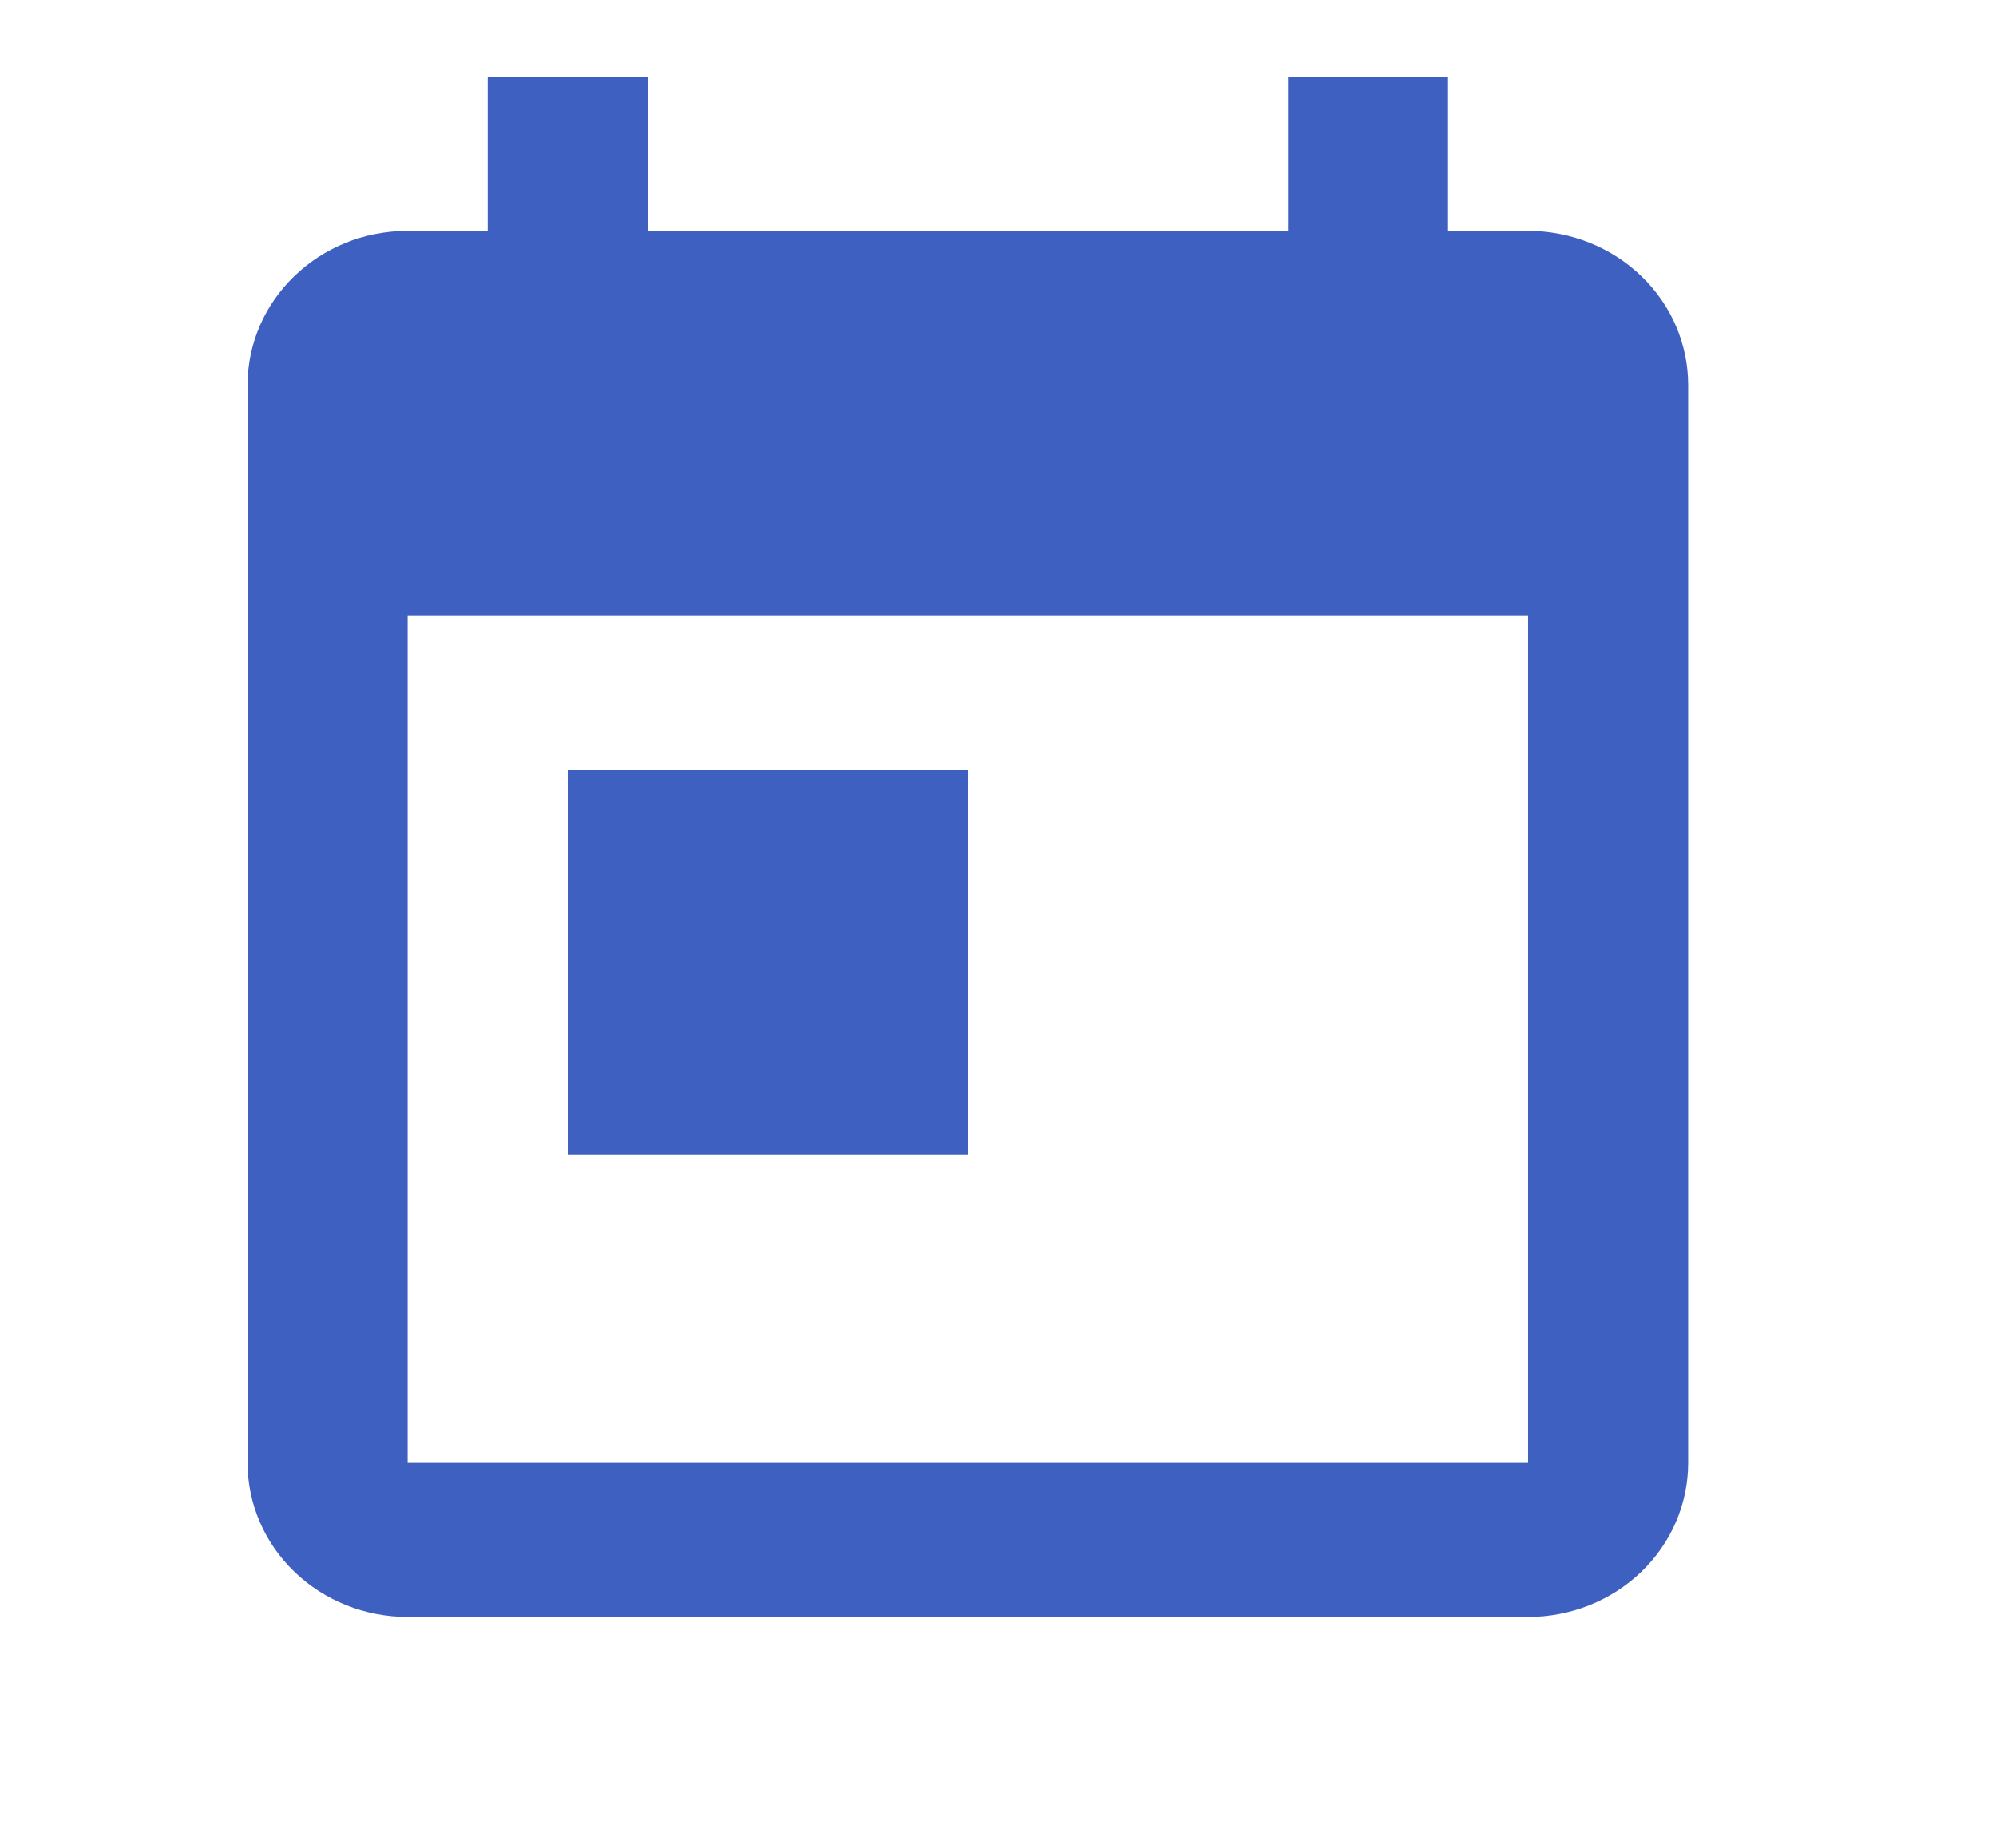
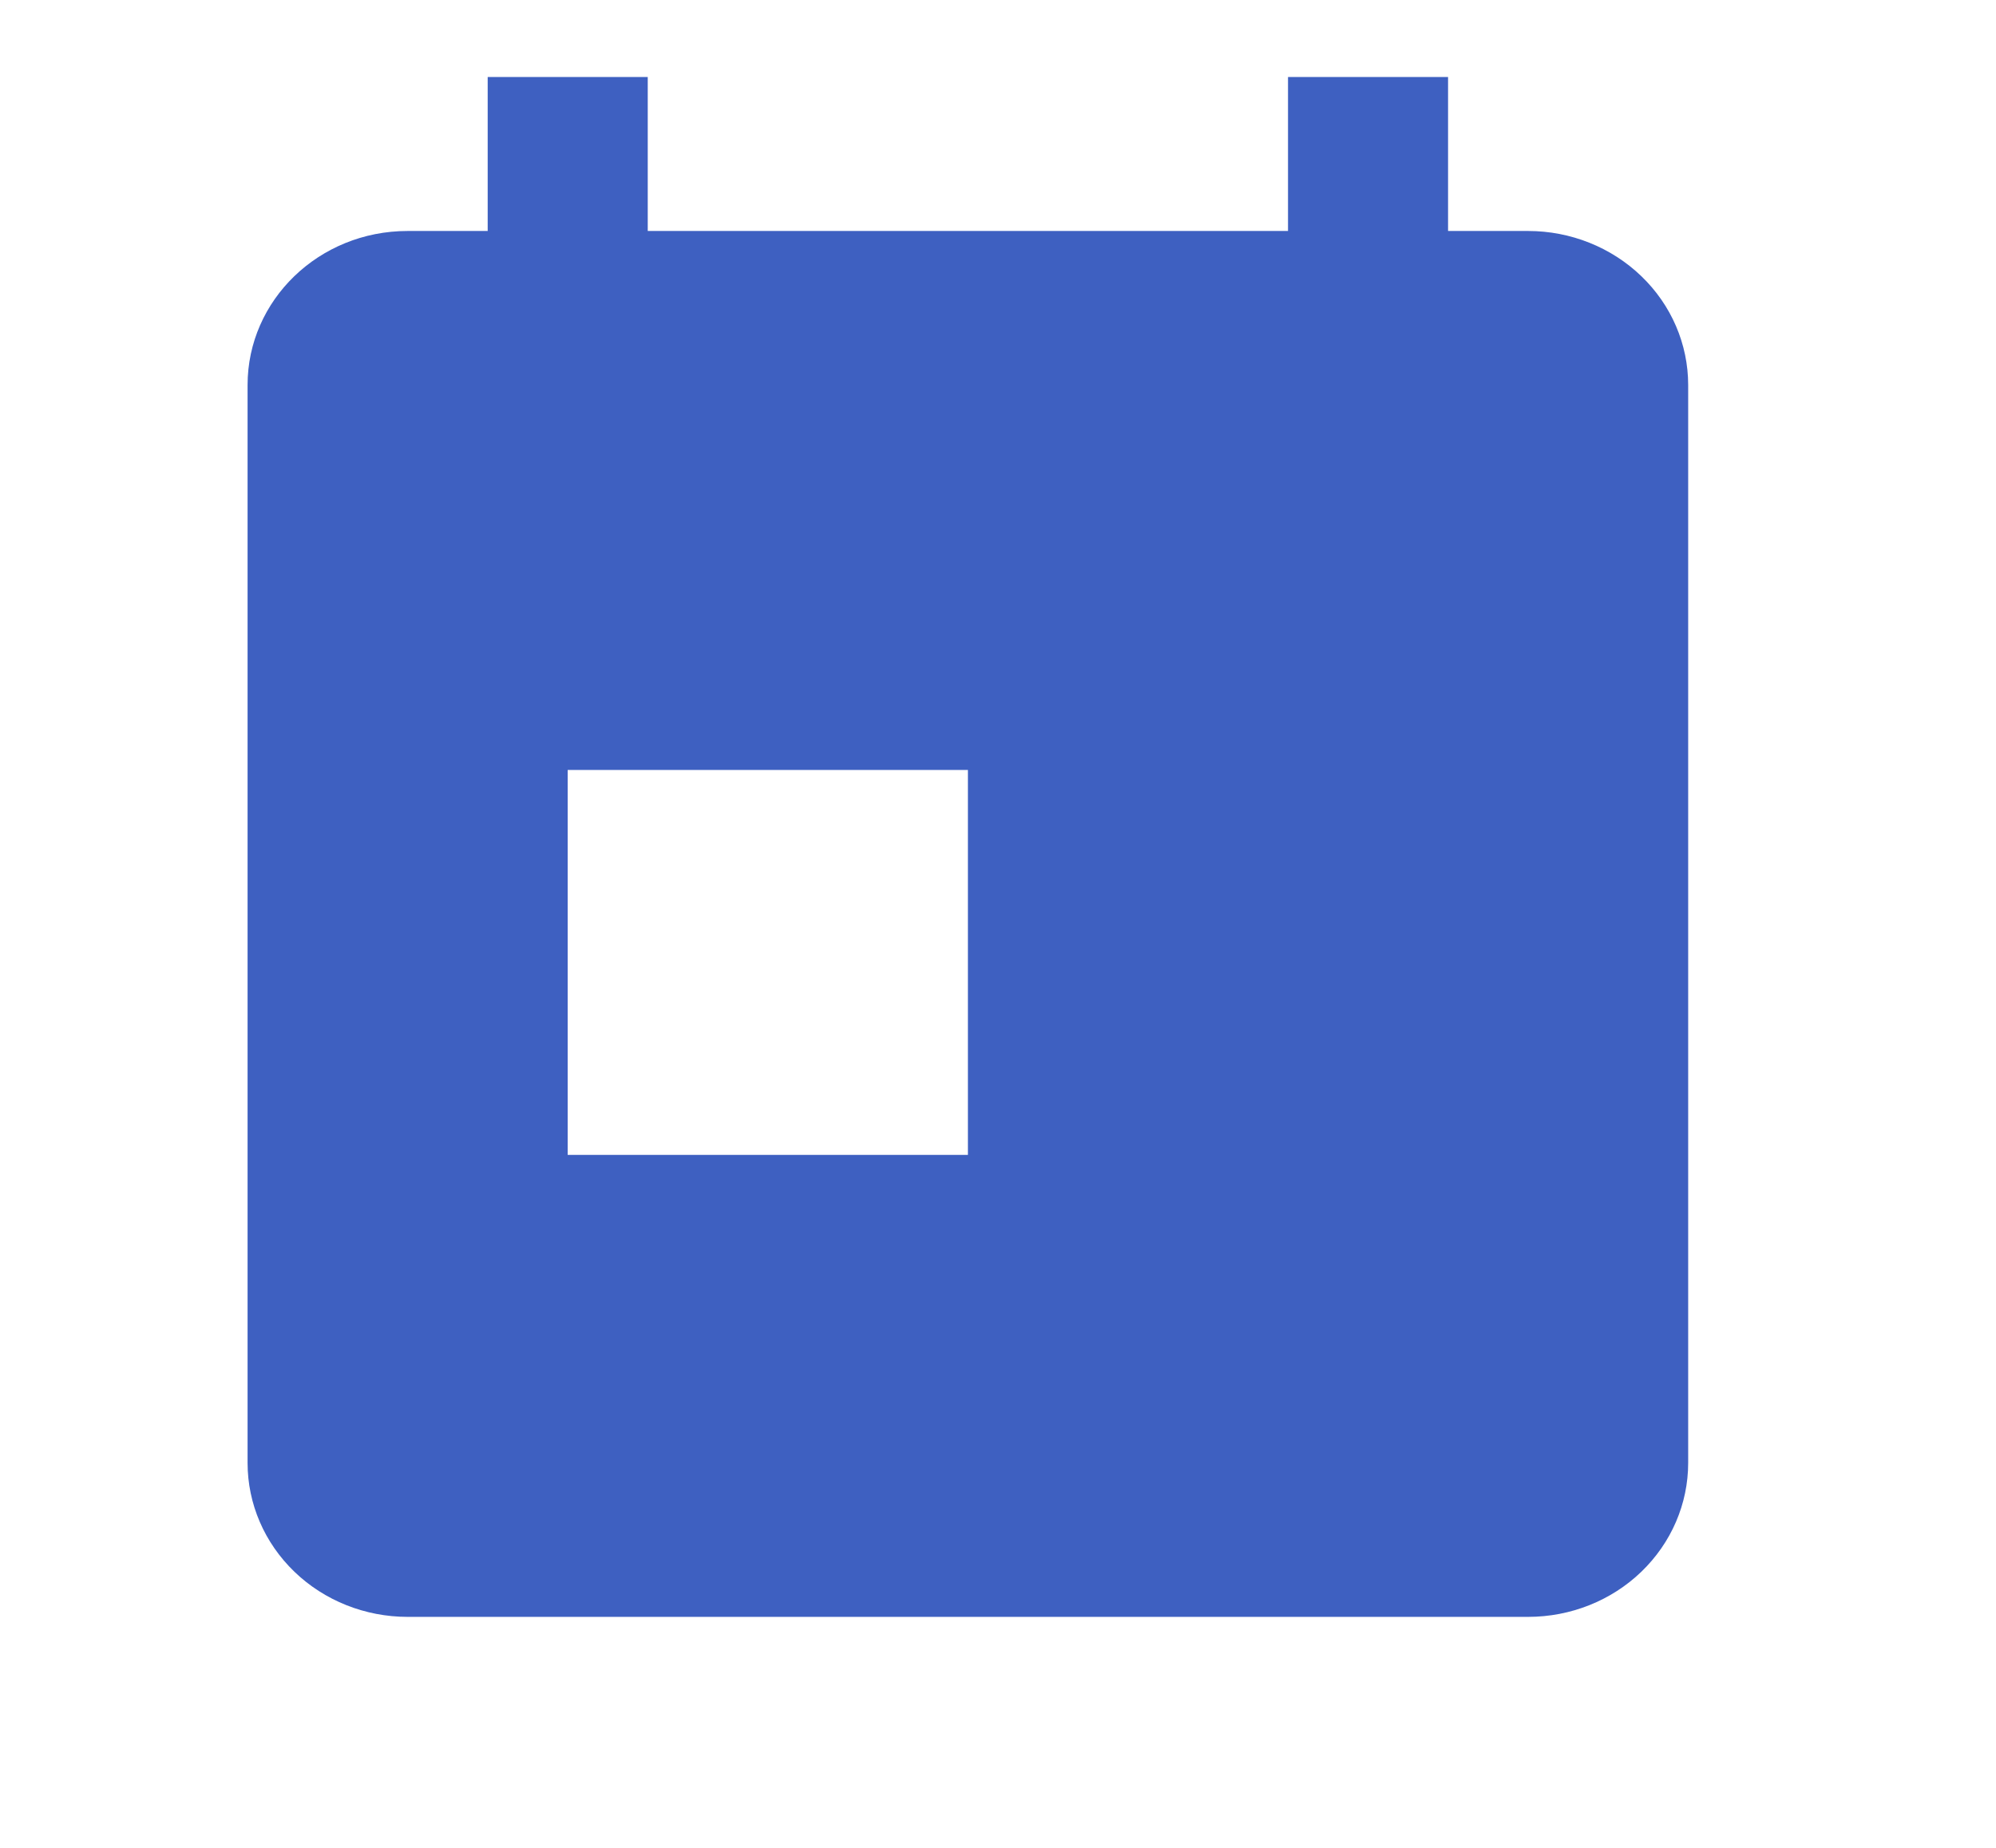
<svg xmlns="http://www.w3.org/2000/svg" width="27" height="25" viewBox="0 0 27 25" fill="none">
-   <path d="M7.679 10.417H13.093V15.625H7.679V10.417ZM20.671 19.792H5.514V8.334H20.671V19.792ZM20.671 3.125H19.588V1.042H17.423V3.125H8.762V1.042H6.597V3.125H5.514C4.312 3.125 3.349 4.063 3.349 5.209V19.792C3.349 20.345 3.577 20.874 3.983 21.265C4.389 21.656 4.94 21.875 5.514 21.875H20.671C21.245 21.875 21.796 21.656 22.202 21.265C22.608 20.874 22.836 20.345 22.836 19.792V5.209C22.836 4.656 22.608 4.126 22.202 3.736C21.796 3.345 21.245 3.125 20.671 3.125Z" fill="#3E60C1" />
+   <path d="M7.679 10.417H13.093V15.625H7.679V10.417ZM20.671 19.792V8.334H20.671V19.792ZM20.671 3.125H19.588V1.042H17.423V3.125H8.762V1.042H6.597V3.125H5.514C4.312 3.125 3.349 4.063 3.349 5.209V19.792C3.349 20.345 3.577 20.874 3.983 21.265C4.389 21.656 4.94 21.875 5.514 21.875H20.671C21.245 21.875 21.796 21.656 22.202 21.265C22.608 20.874 22.836 20.345 22.836 19.792V5.209C22.836 4.656 22.608 4.126 22.202 3.736C21.796 3.345 21.245 3.125 20.671 3.125Z" fill="#3E60C1" />
</svg>